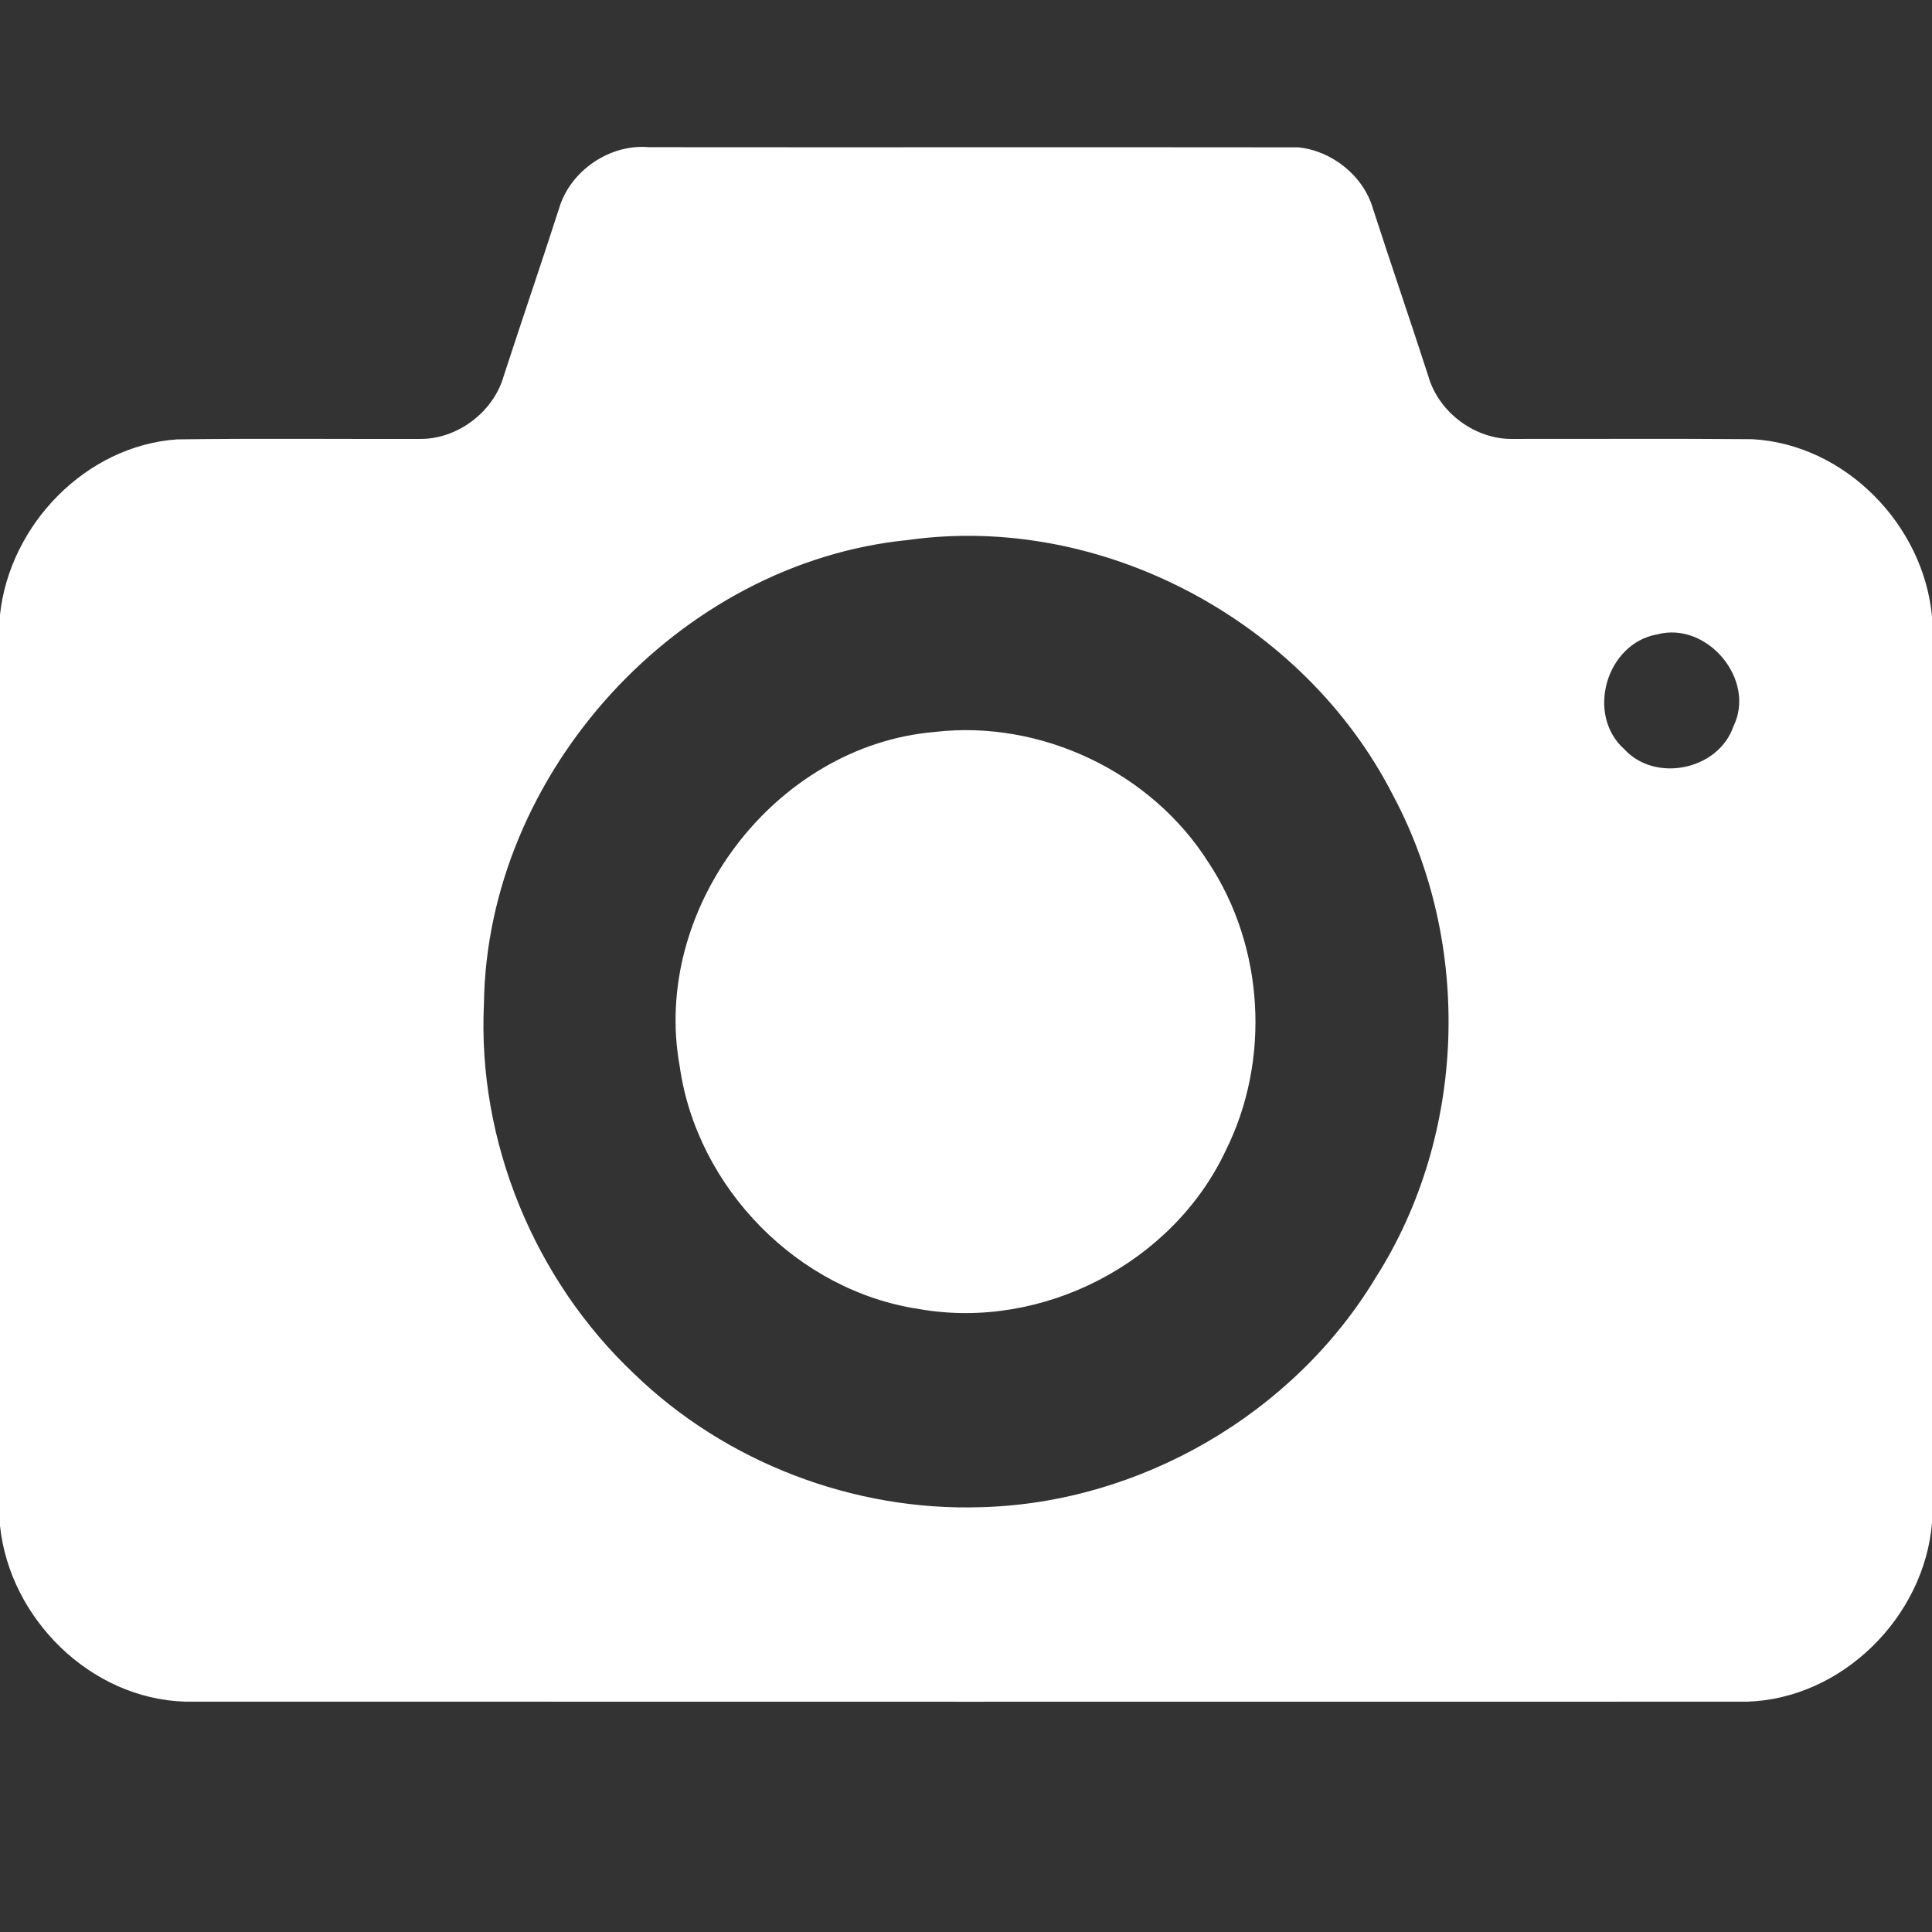
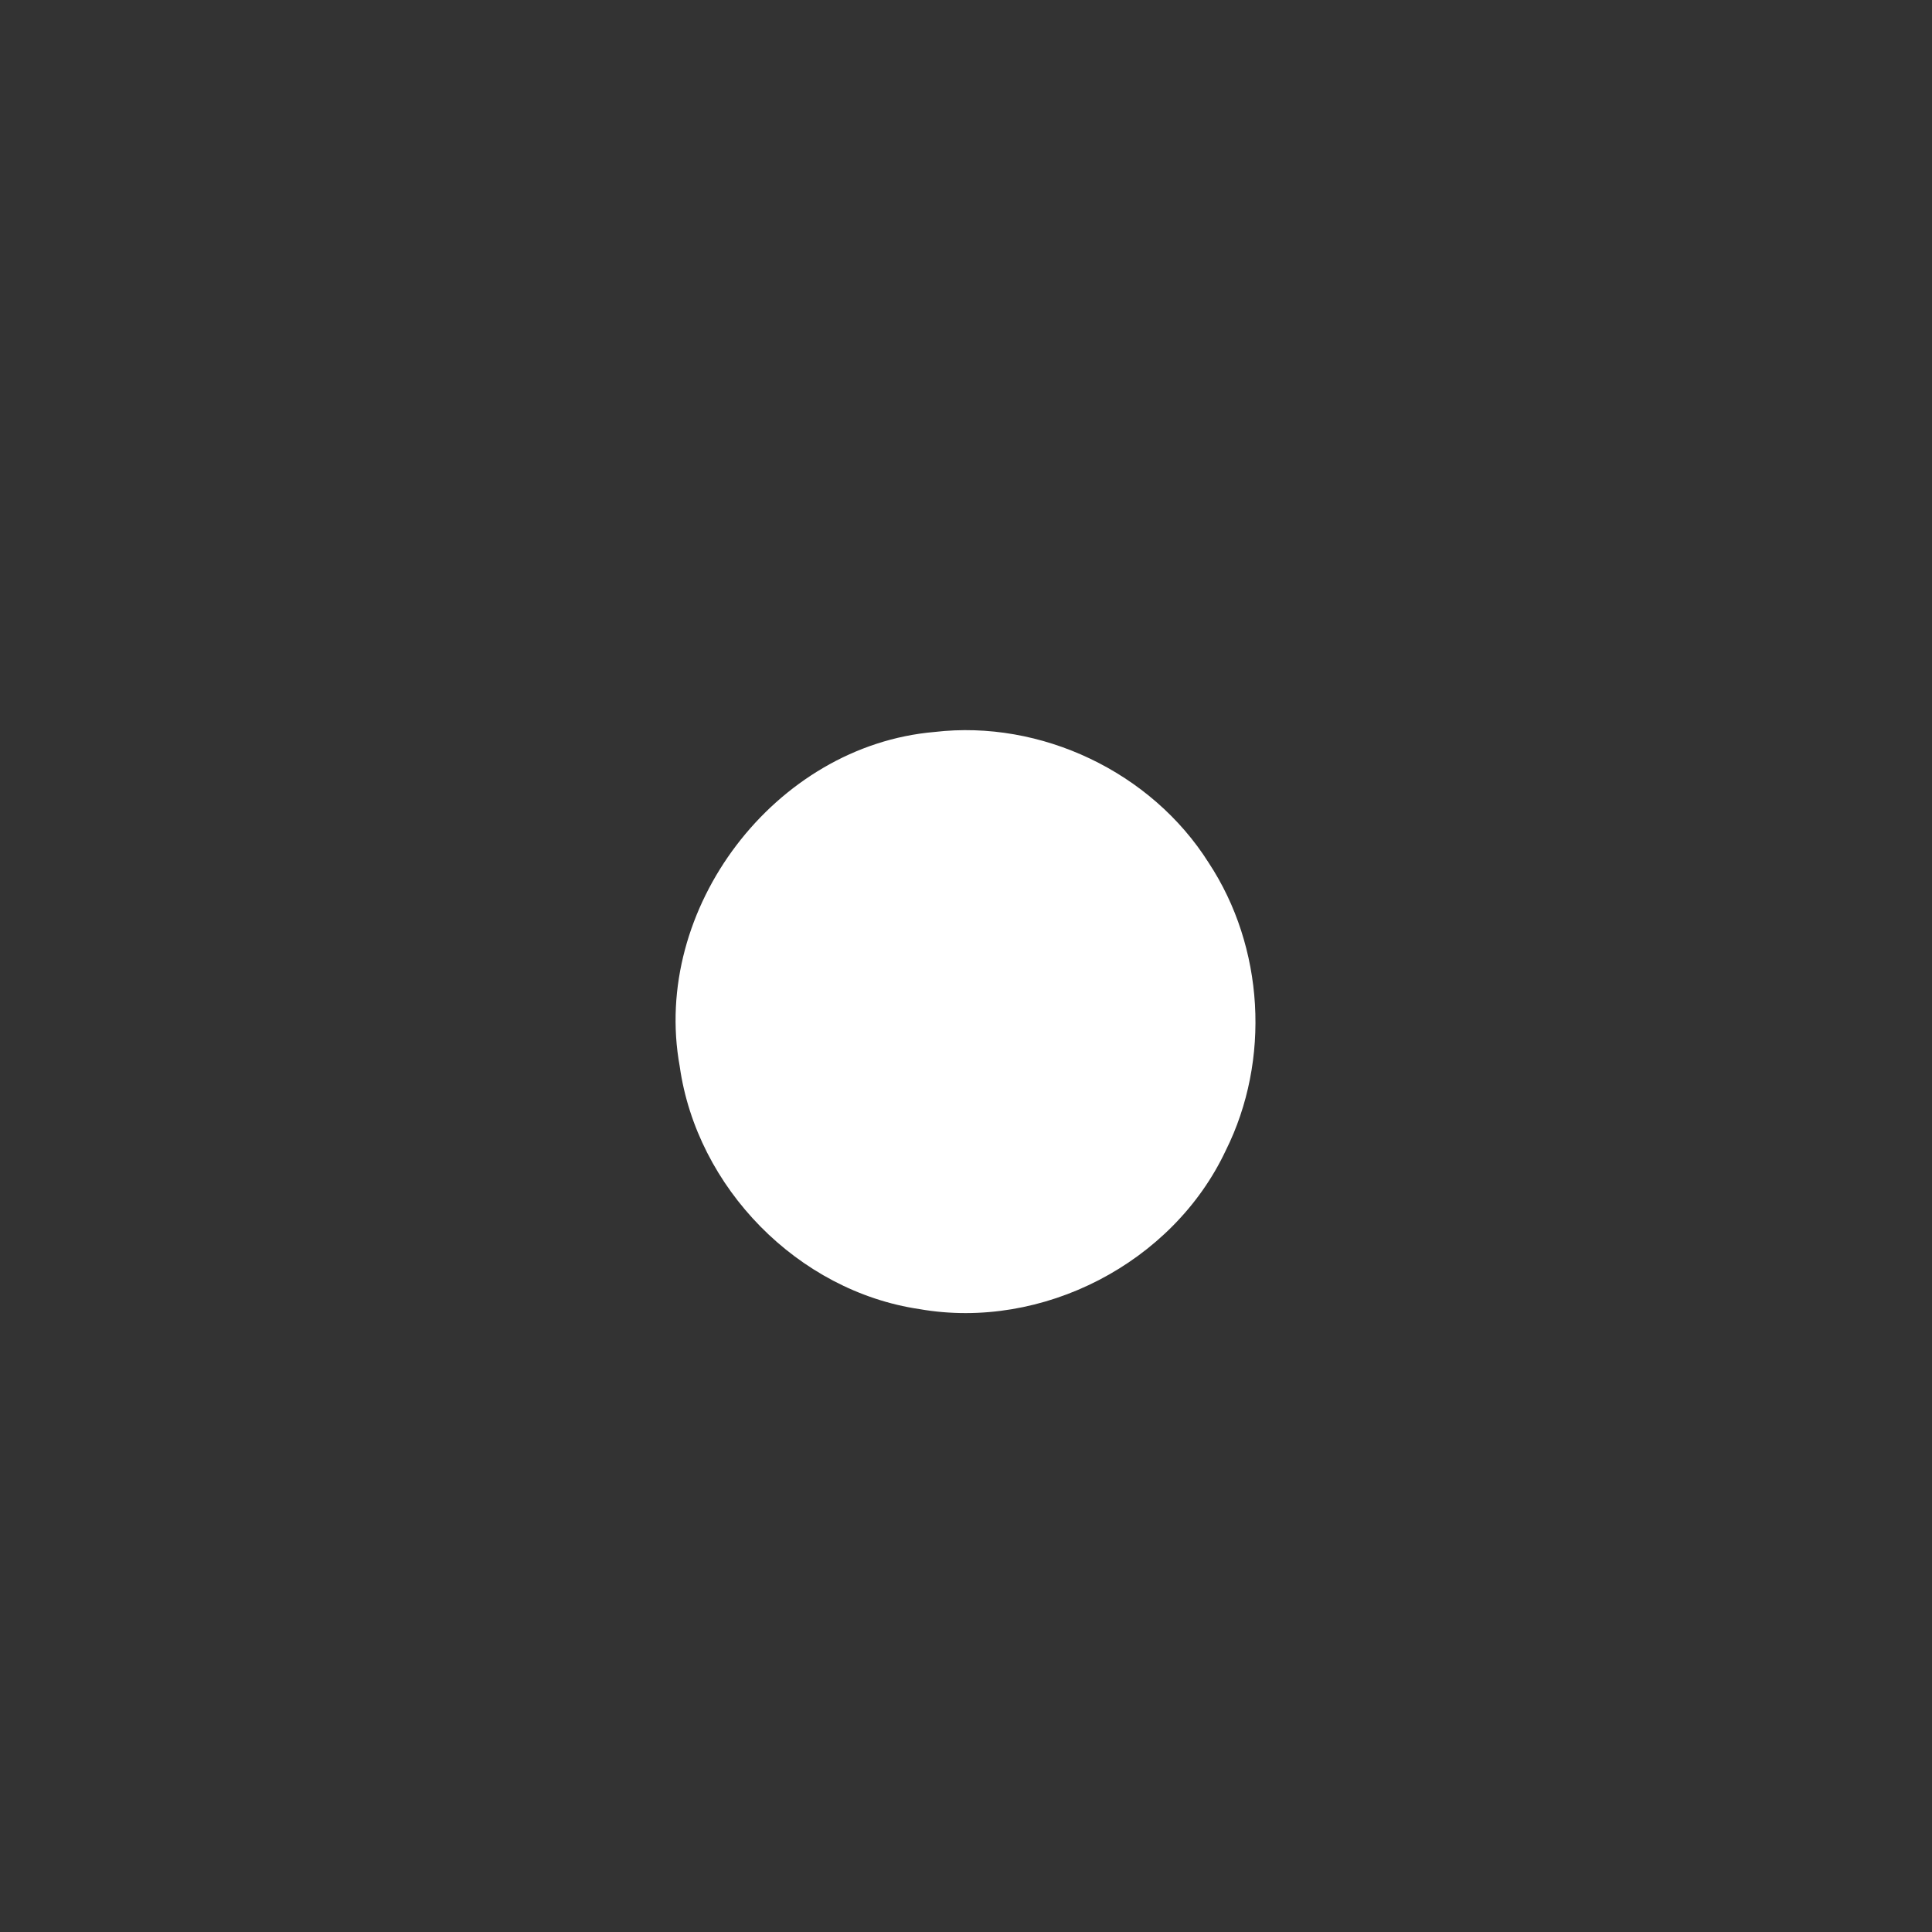
<svg xmlns="http://www.w3.org/2000/svg" width="512pt" height="512pt" viewBox="0 0 512 512" version="1.1">
  <rect x="0" y="0" width="512" height="512" fill="#333333" stroke="none" />
  <g id="#ffffffff">
-     <path fill="#ffffff" opacity="1.00" d=" M 148.14 55.29 C 151.06 45.28 161.62 38.05 172.00 39.01 C 229.35 39.07 286.71 38.98 344.06 39.05 C 352.95 39.93 361.33 46.59 363.84 55.26 C 368.65 70.14 373.75 84.93 378.56 99.81 C 381.32 109.37 391.04 116.55 401.00 116.32 C 422.14 116.35 443.28 116.21 464.42 116.39 C 489.02 117.77 509.78 139.11 512.00 163.41 L 512.00 403.63 C 509.91 428.54 488.20 450.18 463.02 450.96 C 325.01 450.97 187.00 451.00 48.99 450.95 C 24.01 450.19 2.56 428.95 0.00 404.34 L 0.00 162.90 C 2.56 139.06 22.73 118.12 46.93 116.44 C 68.28 116.15 89.65 116.38 111.00 116.32 C 120.98 116.55 130.66 109.36 133.44 99.80 C 138.26 84.94 143.36 70.16 148.14 55.29 M 240.68 143.10 C 179.73 149.13 129.05 204.86 128.25 266.00 C 126.49 302.36 141.55 339.03 167.98 364.00 C 192.23 387.54 226.22 400.53 259.98 399.42 C 302.12 398.31 342.81 374.70 364.57 338.59 C 388.65 300.78 390.25 250.28 369.18 210.79 C 345.64 164.61 292.09 135.91 240.68 143.10 M 439.17 168.12 C 425.64 170.50 420.20 189.43 430.45 198.53 C 438.65 207.54 455.40 204.06 459.37 192.51 C 465.48 180.11 452.40 164.59 439.17 168.12 Z" />
    <path fill="#ffffff" opacity="1.00" d=" M 247.65 193.98 C 275.87 190.67 305.15 204.59 320.31 228.64 C 335.03 250.95 336.78 280.95 324.85 304.87 C 310.83 334.75 276.20 352.62 243.68 346.93 C 211.48 342.18 184.66 314.77 180.13 282.58 C 172.54 240.84 205.32 197.60 247.65 193.98 Z" />
  </g>
</svg>